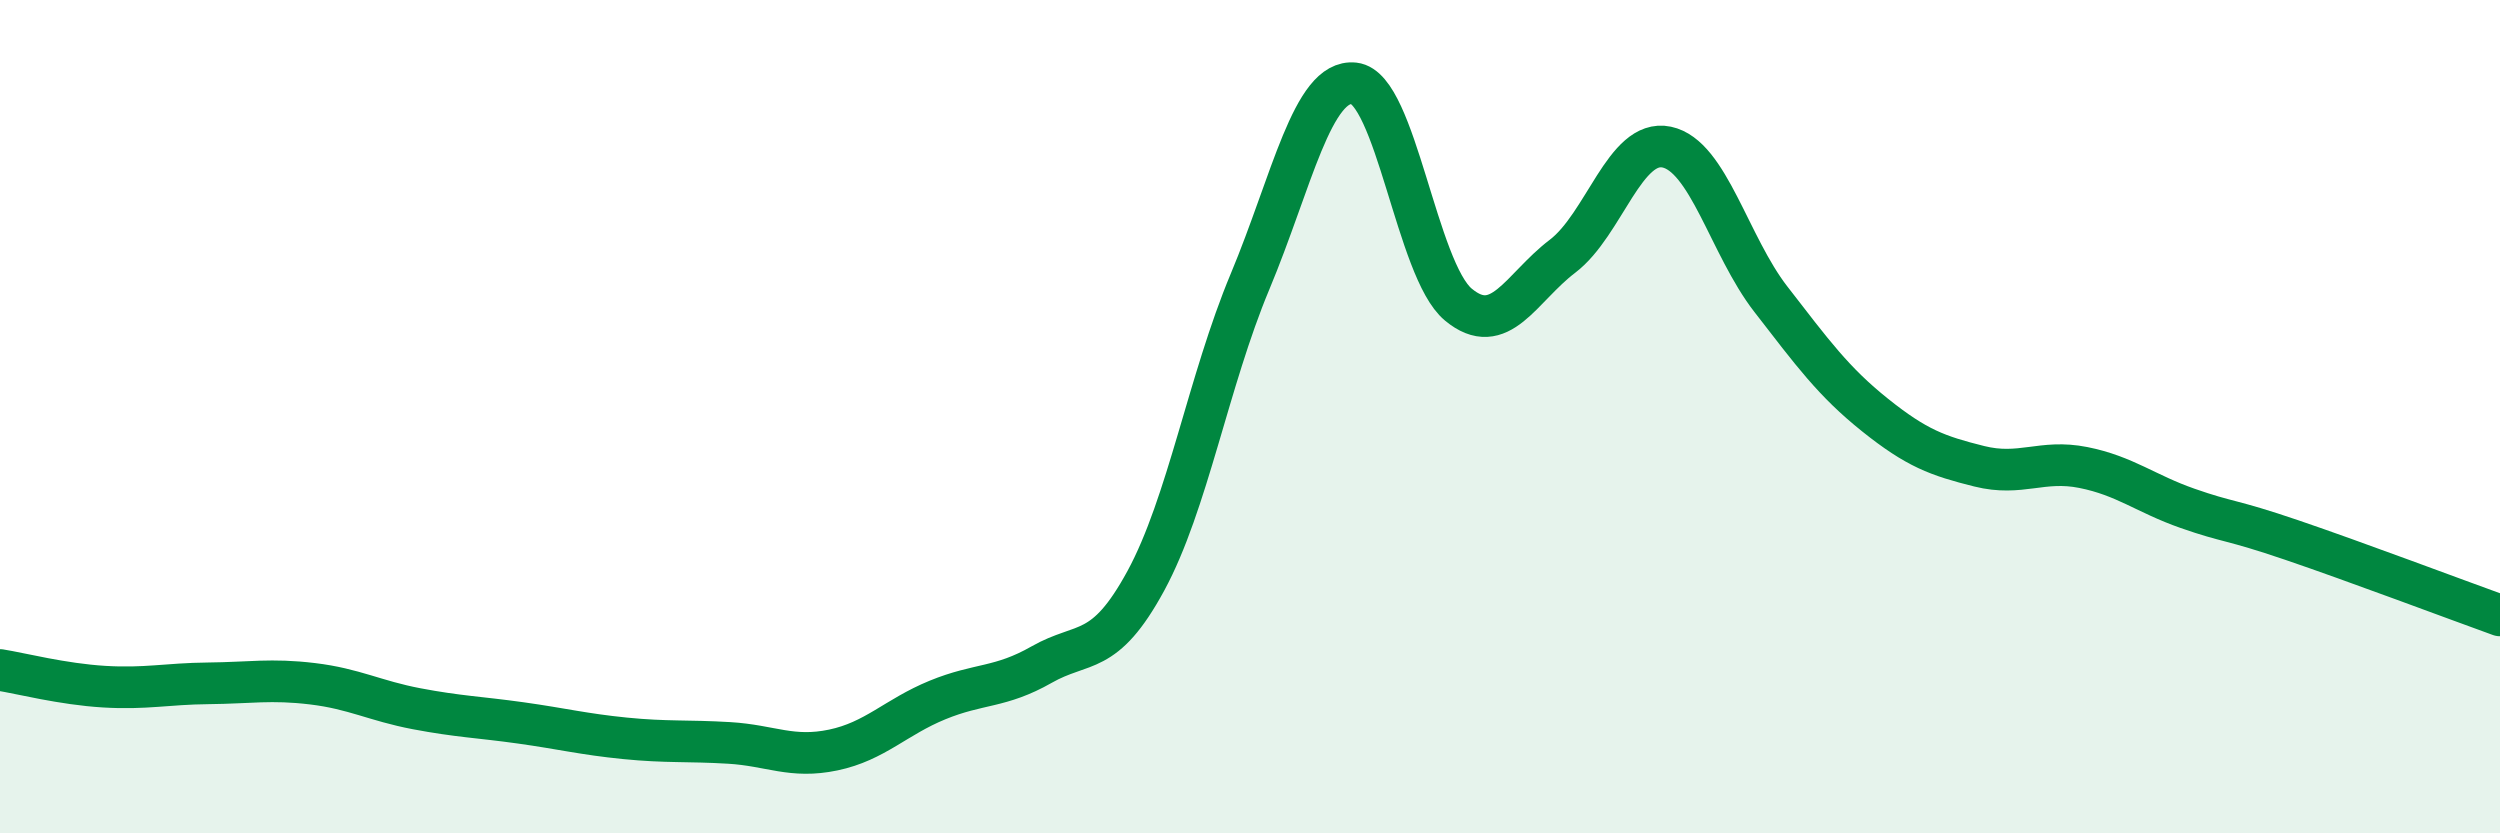
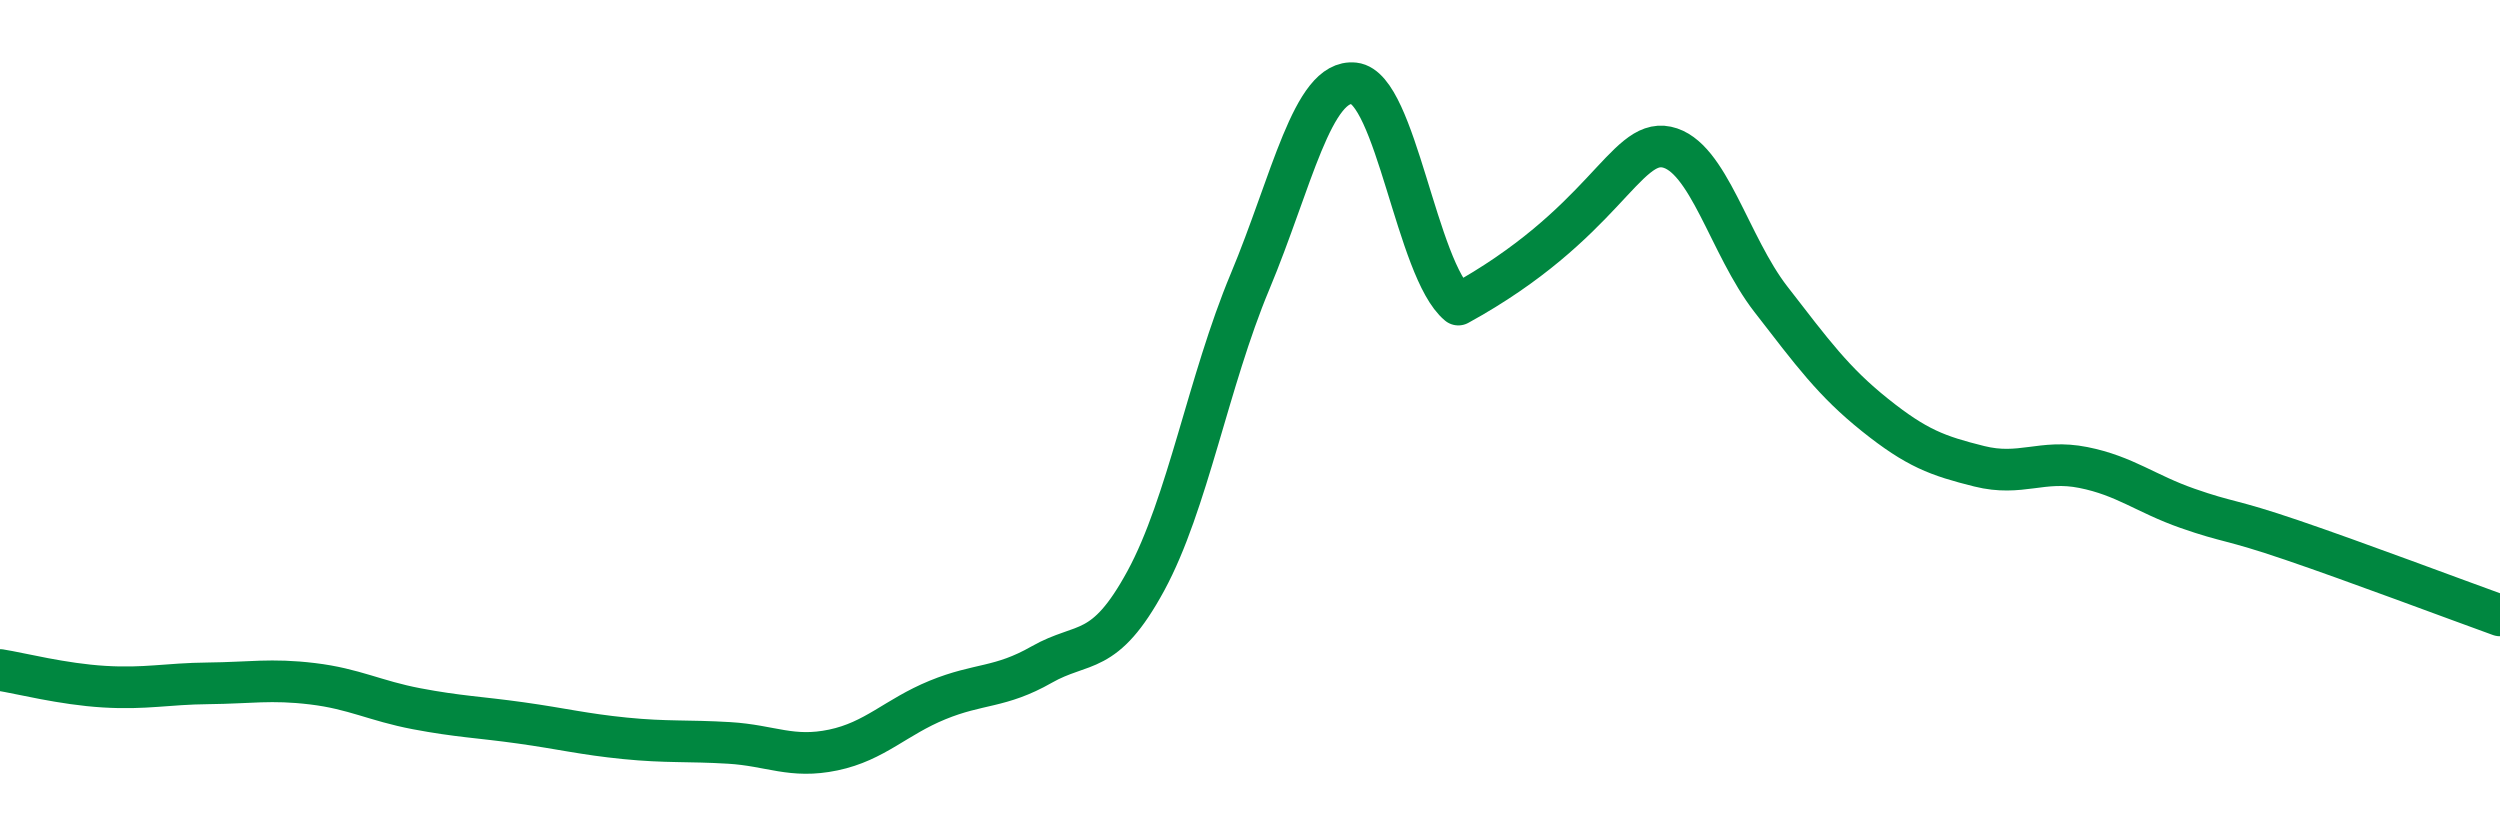
<svg xmlns="http://www.w3.org/2000/svg" width="60" height="20" viewBox="0 0 60 20">
-   <path d="M 0,16.08 C 0.5,16.16 1.5,16.42 2.5,16.48 C 3.5,16.54 4,16.41 5,16.4 C 6,16.39 6.5,16.29 7.5,16.41 C 8.5,16.53 9,16.82 10,17.01 C 11,17.2 11.5,17.21 12.5,17.35 C 13.5,17.49 14,17.62 15,17.72 C 16,17.82 16.5,17.77 17.5,17.83 C 18.5,17.89 19,18.21 20,18 C 21,17.79 21.5,17.21 22.5,16.8 C 23.5,16.39 24,16.52 25,15.95 C 26,15.38 26.5,15.78 27.5,13.94 C 28.5,12.1 29,9.15 30,6.76 C 31,4.37 31.5,1.89 32.5,2 C 33.5,2.11 34,6.48 35,7.31 C 36,8.14 36.5,6.91 37.5,6.15 C 38.5,5.39 39,3.32 40,3.53 C 41,3.74 41.5,5.89 42.5,7.18 C 43.5,8.47 44,9.16 45,9.96 C 46,10.76 46.5,10.94 47.5,11.19 C 48.5,11.44 49,11.02 50,11.22 C 51,11.42 51.5,11.85 52.5,12.2 C 53.5,12.55 53.5,12.45 55,12.96 C 56.5,13.47 59,14.41 60,14.77L60 20L0 20Z" fill="#008740" opacity="0.1" stroke-linecap="round" stroke-linejoin="round" />
-   <path d="M 0,16.08 C 0.5,16.16 1.5,16.42 2.5,16.48 C 3.5,16.54 4,16.41 5,16.4 C 6,16.39 6.5,16.29 7.5,16.41 C 8.5,16.53 9,16.82 10,17.01 C 11,17.2 11.5,17.21 12.5,17.35 C 13.5,17.49 14,17.62 15,17.72 C 16,17.82 16.5,17.77 17.5,17.83 C 18.5,17.89 19,18.21 20,18 C 21,17.79 21.5,17.21 22.5,16.8 C 23.5,16.39 24,16.52 25,15.95 C 26,15.38 26.5,15.78 27.5,13.94 C 28.5,12.1 29,9.15 30,6.76 C 31,4.37 31.5,1.89 32.5,2 C 33.5,2.11 34,6.48 35,7.31 C 36,8.14 36.5,6.91 37.5,6.15 C 38.5,5.39 39,3.32 40,3.53 C 41,3.74 41.5,5.89 42.5,7.18 C 43.5,8.47 44,9.16 45,9.96 C 46,10.76 46.5,10.94 47.5,11.19 C 48.5,11.44 49,11.02 50,11.22 C 51,11.42 51.5,11.85 52.5,12.2 C 53.5,12.55 53.5,12.45 55,12.96 C 56.5,13.47 59,14.41 60,14.77" stroke="#008740" stroke-width="1" fill="none" stroke-linecap="round" stroke-linejoin="round" />
+   <path d="M 0,16.08 C 0.5,16.16 1.5,16.42 2.5,16.48 C 3.5,16.54 4,16.41 5,16.4 C 6,16.39 6.5,16.29 7.5,16.41 C 8.5,16.53 9,16.82 10,17.01 C 11,17.2 11.5,17.21 12.5,17.35 C 13.5,17.49 14,17.62 15,17.72 C 16,17.82 16.5,17.77 17.5,17.83 C 18.5,17.89 19,18.21 20,18 C 21,17.79 21.5,17.21 22.5,16.8 C 23.5,16.39 24,16.52 25,15.95 C 26,15.38 26.5,15.78 27.5,13.94 C 28.5,12.1 29,9.15 30,6.76 C 31,4.37 31.5,1.89 32.5,2 C 33.5,2.11 34,6.48 35,7.31 C 38.5,5.39 39,3.32 40,3.53 C 41,3.74 41.5,5.89 42.5,7.18 C 43.5,8.47 44,9.16 45,9.96 C 46,10.76 46.5,10.94 47.5,11.19 C 48.5,11.44 49,11.02 50,11.22 C 51,11.42 51.5,11.85 52.5,12.2 C 53.5,12.55 53.5,12.45 55,12.96 C 56.5,13.47 59,14.41 60,14.77" stroke="#008740" stroke-width="1" fill="none" stroke-linecap="round" stroke-linejoin="round" />
</svg>